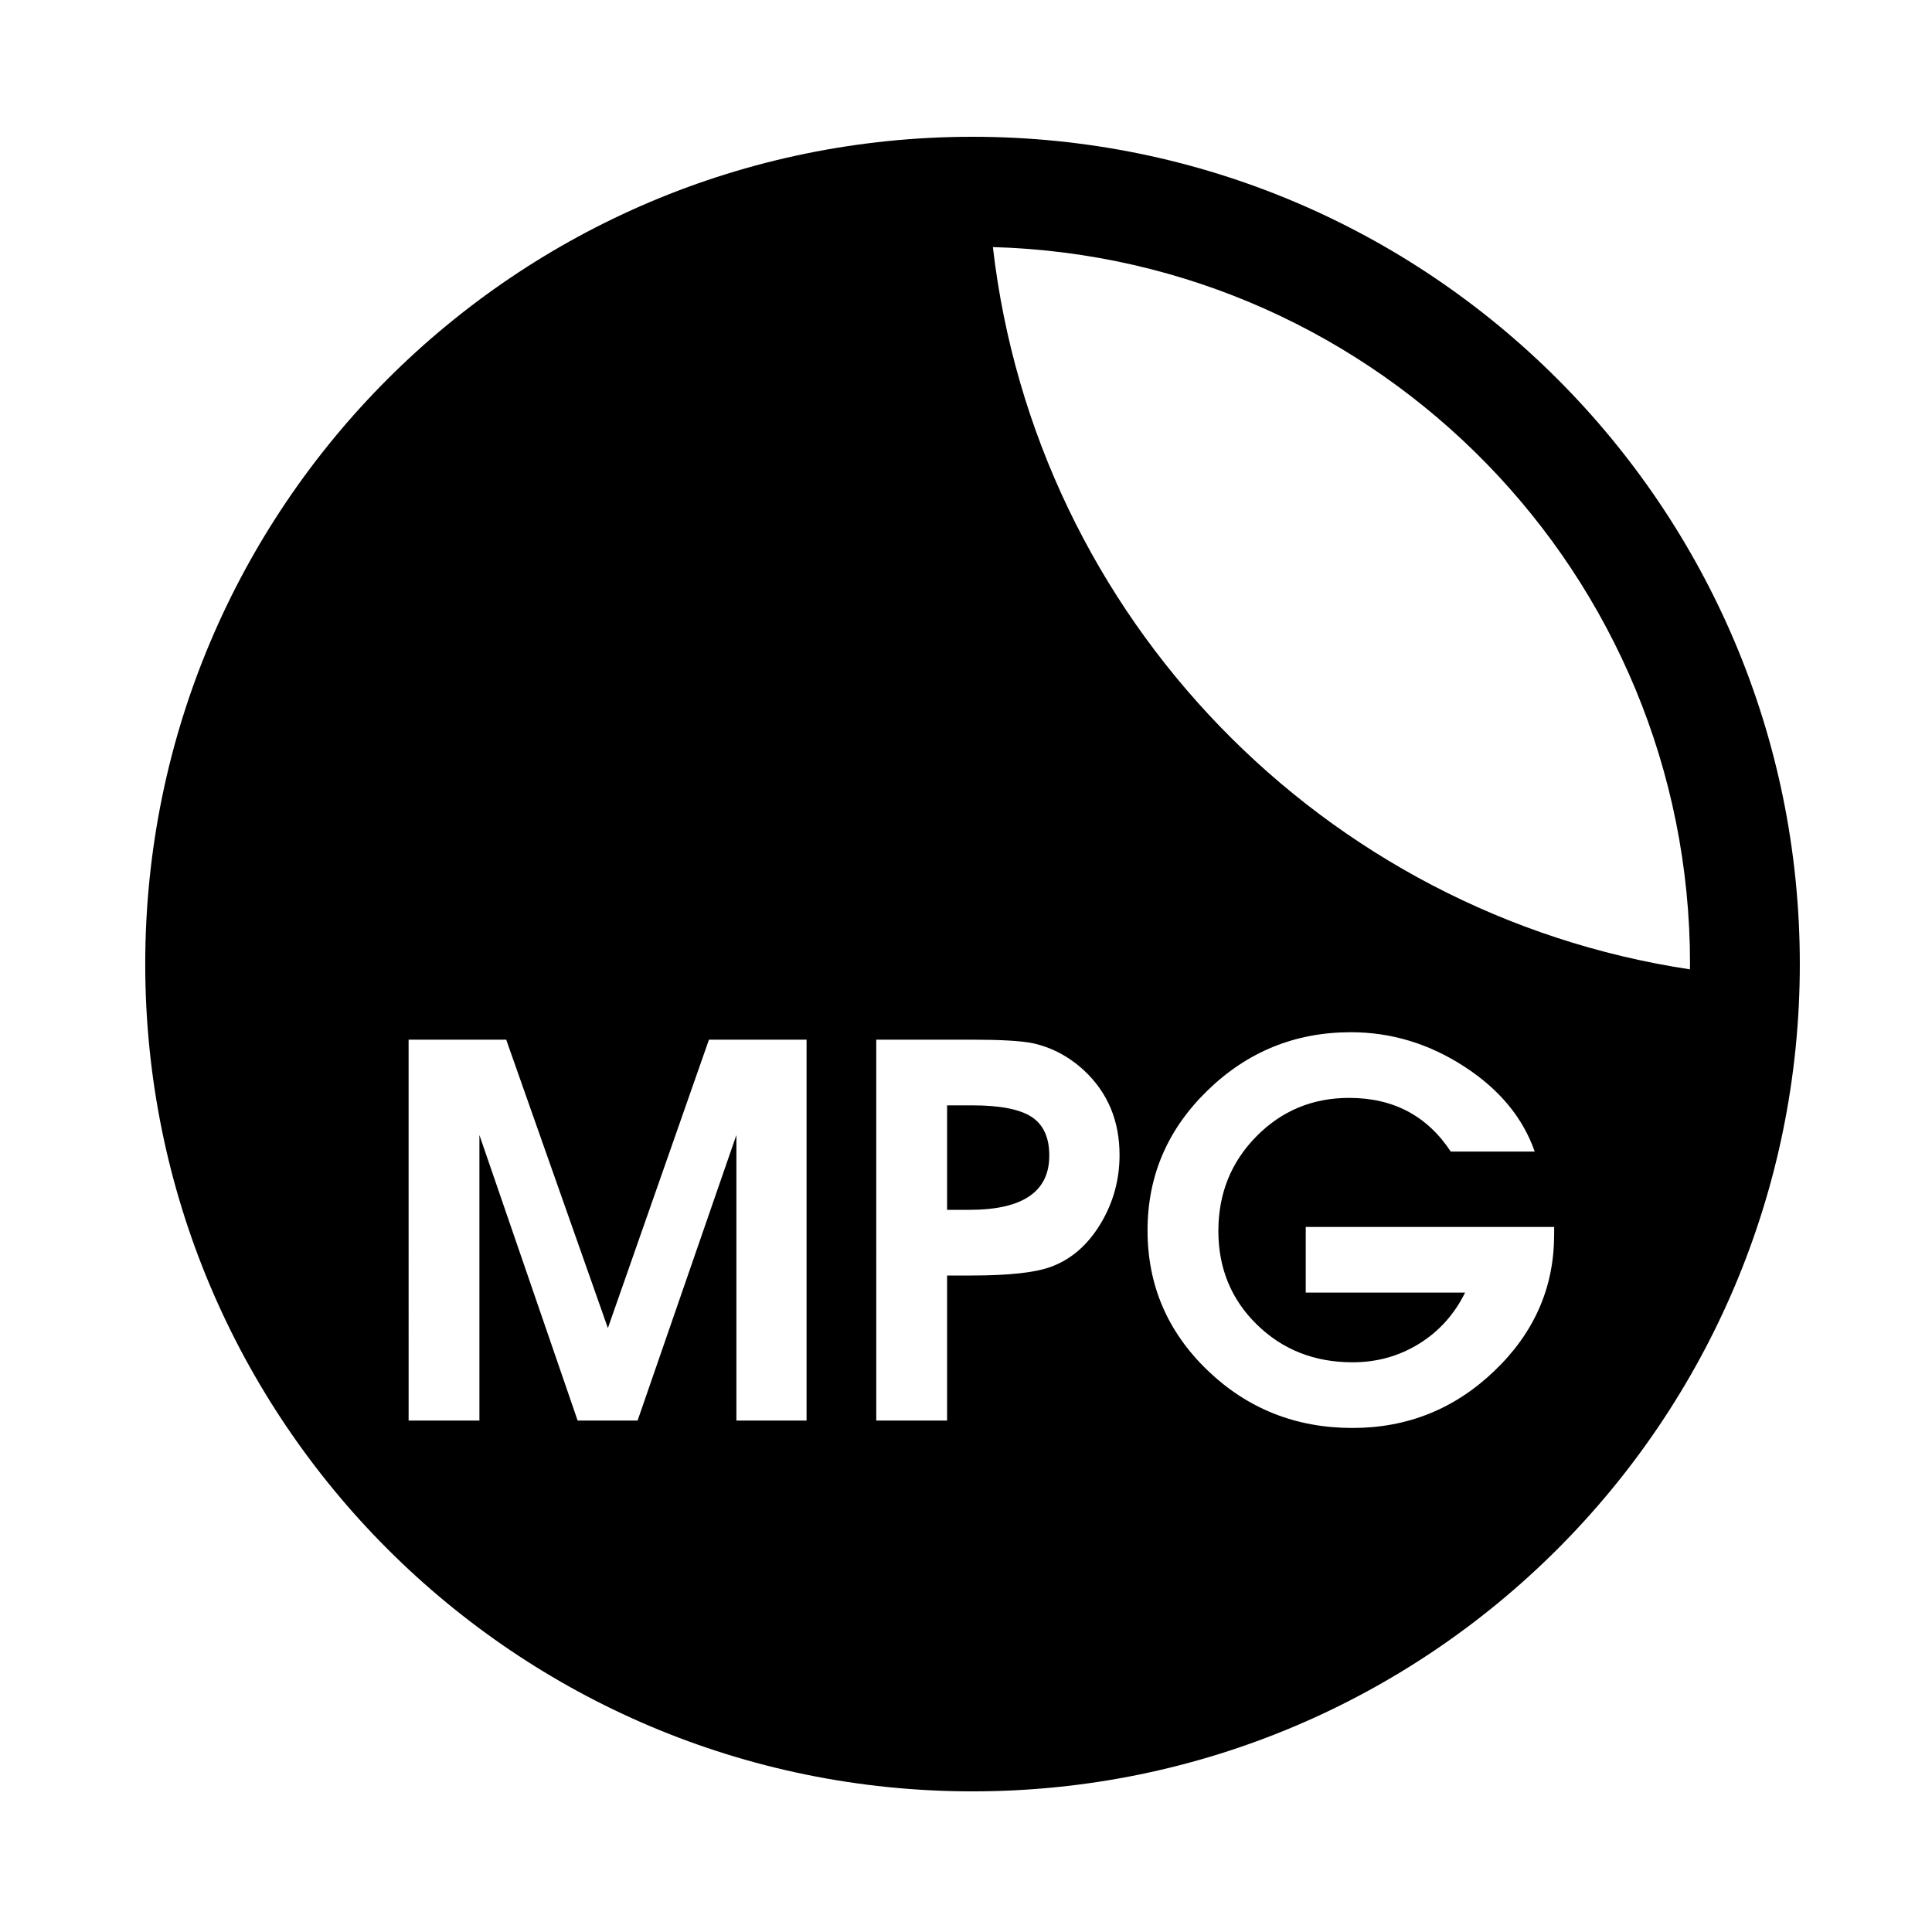
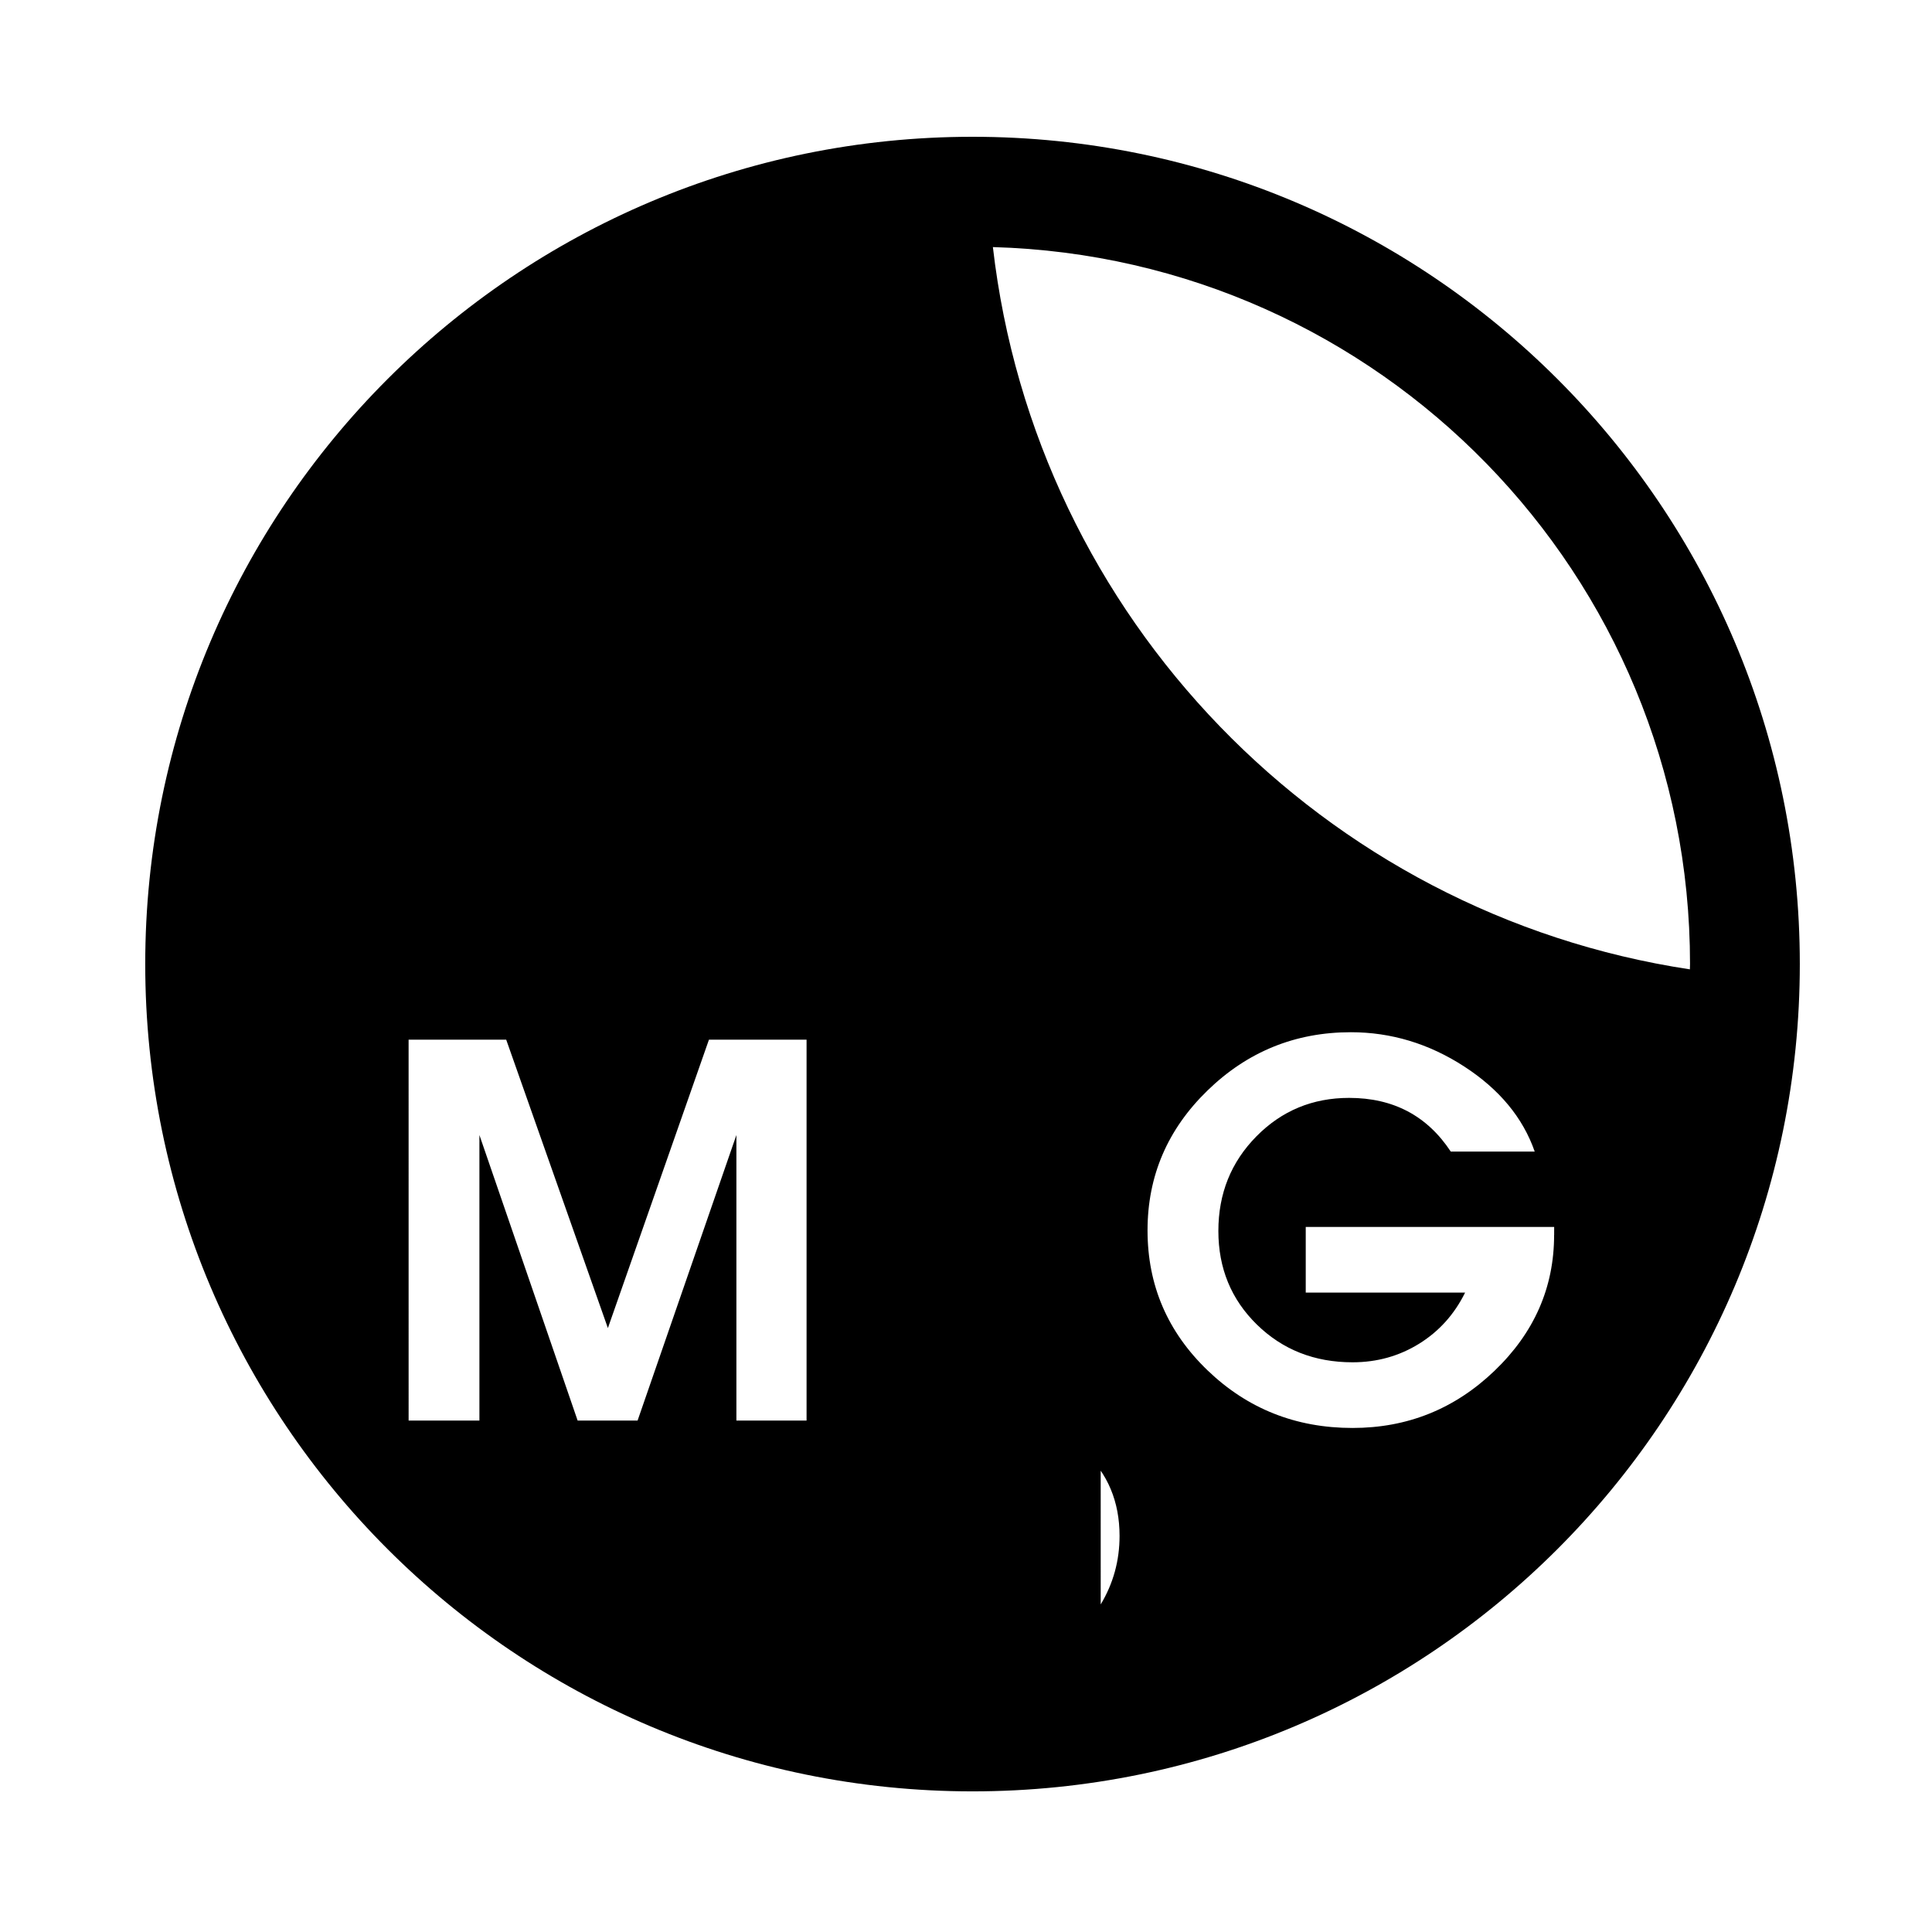
<svg xmlns="http://www.w3.org/2000/svg" fill="#000000" width="800px" height="800px" version="1.1" viewBox="144 144 512 512">
  <g>
-     <path d="m417.38 439.99c-3.125-2.039-8.371-3.062-15.738-3.062h-6.652v27.691h5.898c14.121 0 21.184-4.789 21.184-14.379 0-4.793-1.562-8.211-4.691-10.25z" />
-     <path d="m401.73 180.25c-121.09 0-219.24 98.16-219.24 219.24 0 121.08 98.148 219.24 219.24 219.24 121.08 0 219.24-98.16 219.24-219.24 0-121.08-98.16-219.24-219.24-219.24zm-43.973 340.21h-18.605v-75.664l-26.184 75.664h-15.891l-26.027-75.664v75.664h-18.762l-0.004-100.93h25.867l26.945 76.426 26.781-76.426h25.871v100.93zm77.938-52.211c-3.328 5.555-7.625 9.336-12.867 11.352-4.141 1.621-11.301 2.426-21.484 2.426h-6.352v38.438h-18.77l-0.004-100.94h25.426c7.461 0 12.762 0.305 15.887 0.902 5.152 1.113 9.738 3.535 13.773 7.269 6.258 5.852 9.387 13.32 9.387 22.395 0 6.562-1.664 12.621-4.996 18.156zm120.16 3.031c0 13.918-5.277 25.934-15.812 36.016-10.539 10.098-23.082 15.129-37.605 15.129-15.031 0-27.844-5.094-38.434-15.277-10.598-10.191-15.895-22.555-15.895-37.086 0-14.422 5.297-26.777 15.895-37.07 10.59-10.293 23.254-15.441 37.984-15.441 10.691 0 20.707 3.031 30.043 9.082 9.328 6.051 15.555 13.57 18.684 22.547h-22.246c-6.258-9.484-15.23-14.227-26.941-14.227-9.684 0-17.879 3.406-24.586 10.215-6.707 6.809-10.062 15.156-10.062 25.051 0 9.883 3.406 18.156 10.215 24.816 6.812 6.656 15.262 9.988 25.348 9.988 6.453 0 12.336-1.641 17.633-4.918 5.297-3.281 9.352-7.797 12.188-13.551h-42.23v-17.398h65.836l-0.004 2.125zm-148.73-261.8c102.52 2.871 184.75 86.801 184.75 190 0 0.473-0.023 0.934-0.039 1.41-97.176-14.691-173.38-93.164-184.71-191.41z" />
+     <path d="m401.73 180.25c-121.09 0-219.24 98.16-219.24 219.24 0 121.08 98.148 219.24 219.24 219.24 121.08 0 219.24-98.16 219.24-219.24 0-121.08-98.16-219.24-219.24-219.24zm-43.973 340.21h-18.605v-75.664l-26.184 75.664h-15.891l-26.027-75.664v75.664h-18.762l-0.004-100.93h25.867l26.945 76.426 26.781-76.426h25.871v100.93zm77.938-52.211c-3.328 5.555-7.625 9.336-12.867 11.352-4.141 1.621-11.301 2.426-21.484 2.426h-6.352v38.438h-18.77h25.426c7.461 0 12.762 0.305 15.887 0.902 5.152 1.113 9.738 3.535 13.773 7.269 6.258 5.852 9.387 13.32 9.387 22.395 0 6.562-1.664 12.621-4.996 18.156zm120.16 3.031c0 13.918-5.277 25.934-15.812 36.016-10.539 10.098-23.082 15.129-37.605 15.129-15.031 0-27.844-5.094-38.434-15.277-10.598-10.191-15.895-22.555-15.895-37.086 0-14.422 5.297-26.777 15.895-37.07 10.59-10.293 23.254-15.441 37.984-15.441 10.691 0 20.707 3.031 30.043 9.082 9.328 6.051 15.555 13.57 18.684 22.547h-22.246c-6.258-9.484-15.23-14.227-26.941-14.227-9.684 0-17.879 3.406-24.586 10.215-6.707 6.809-10.062 15.156-10.062 25.051 0 9.883 3.406 18.156 10.215 24.816 6.812 6.656 15.262 9.988 25.348 9.988 6.453 0 12.336-1.641 17.633-4.918 5.297-3.281 9.352-7.797 12.188-13.551h-42.23v-17.398h65.836l-0.004 2.125zm-148.73-261.8c102.52 2.871 184.75 86.801 184.75 190 0 0.473-0.023 0.934-0.039 1.41-97.176-14.691-173.38-93.164-184.71-191.41z" />
  </g>
</svg>